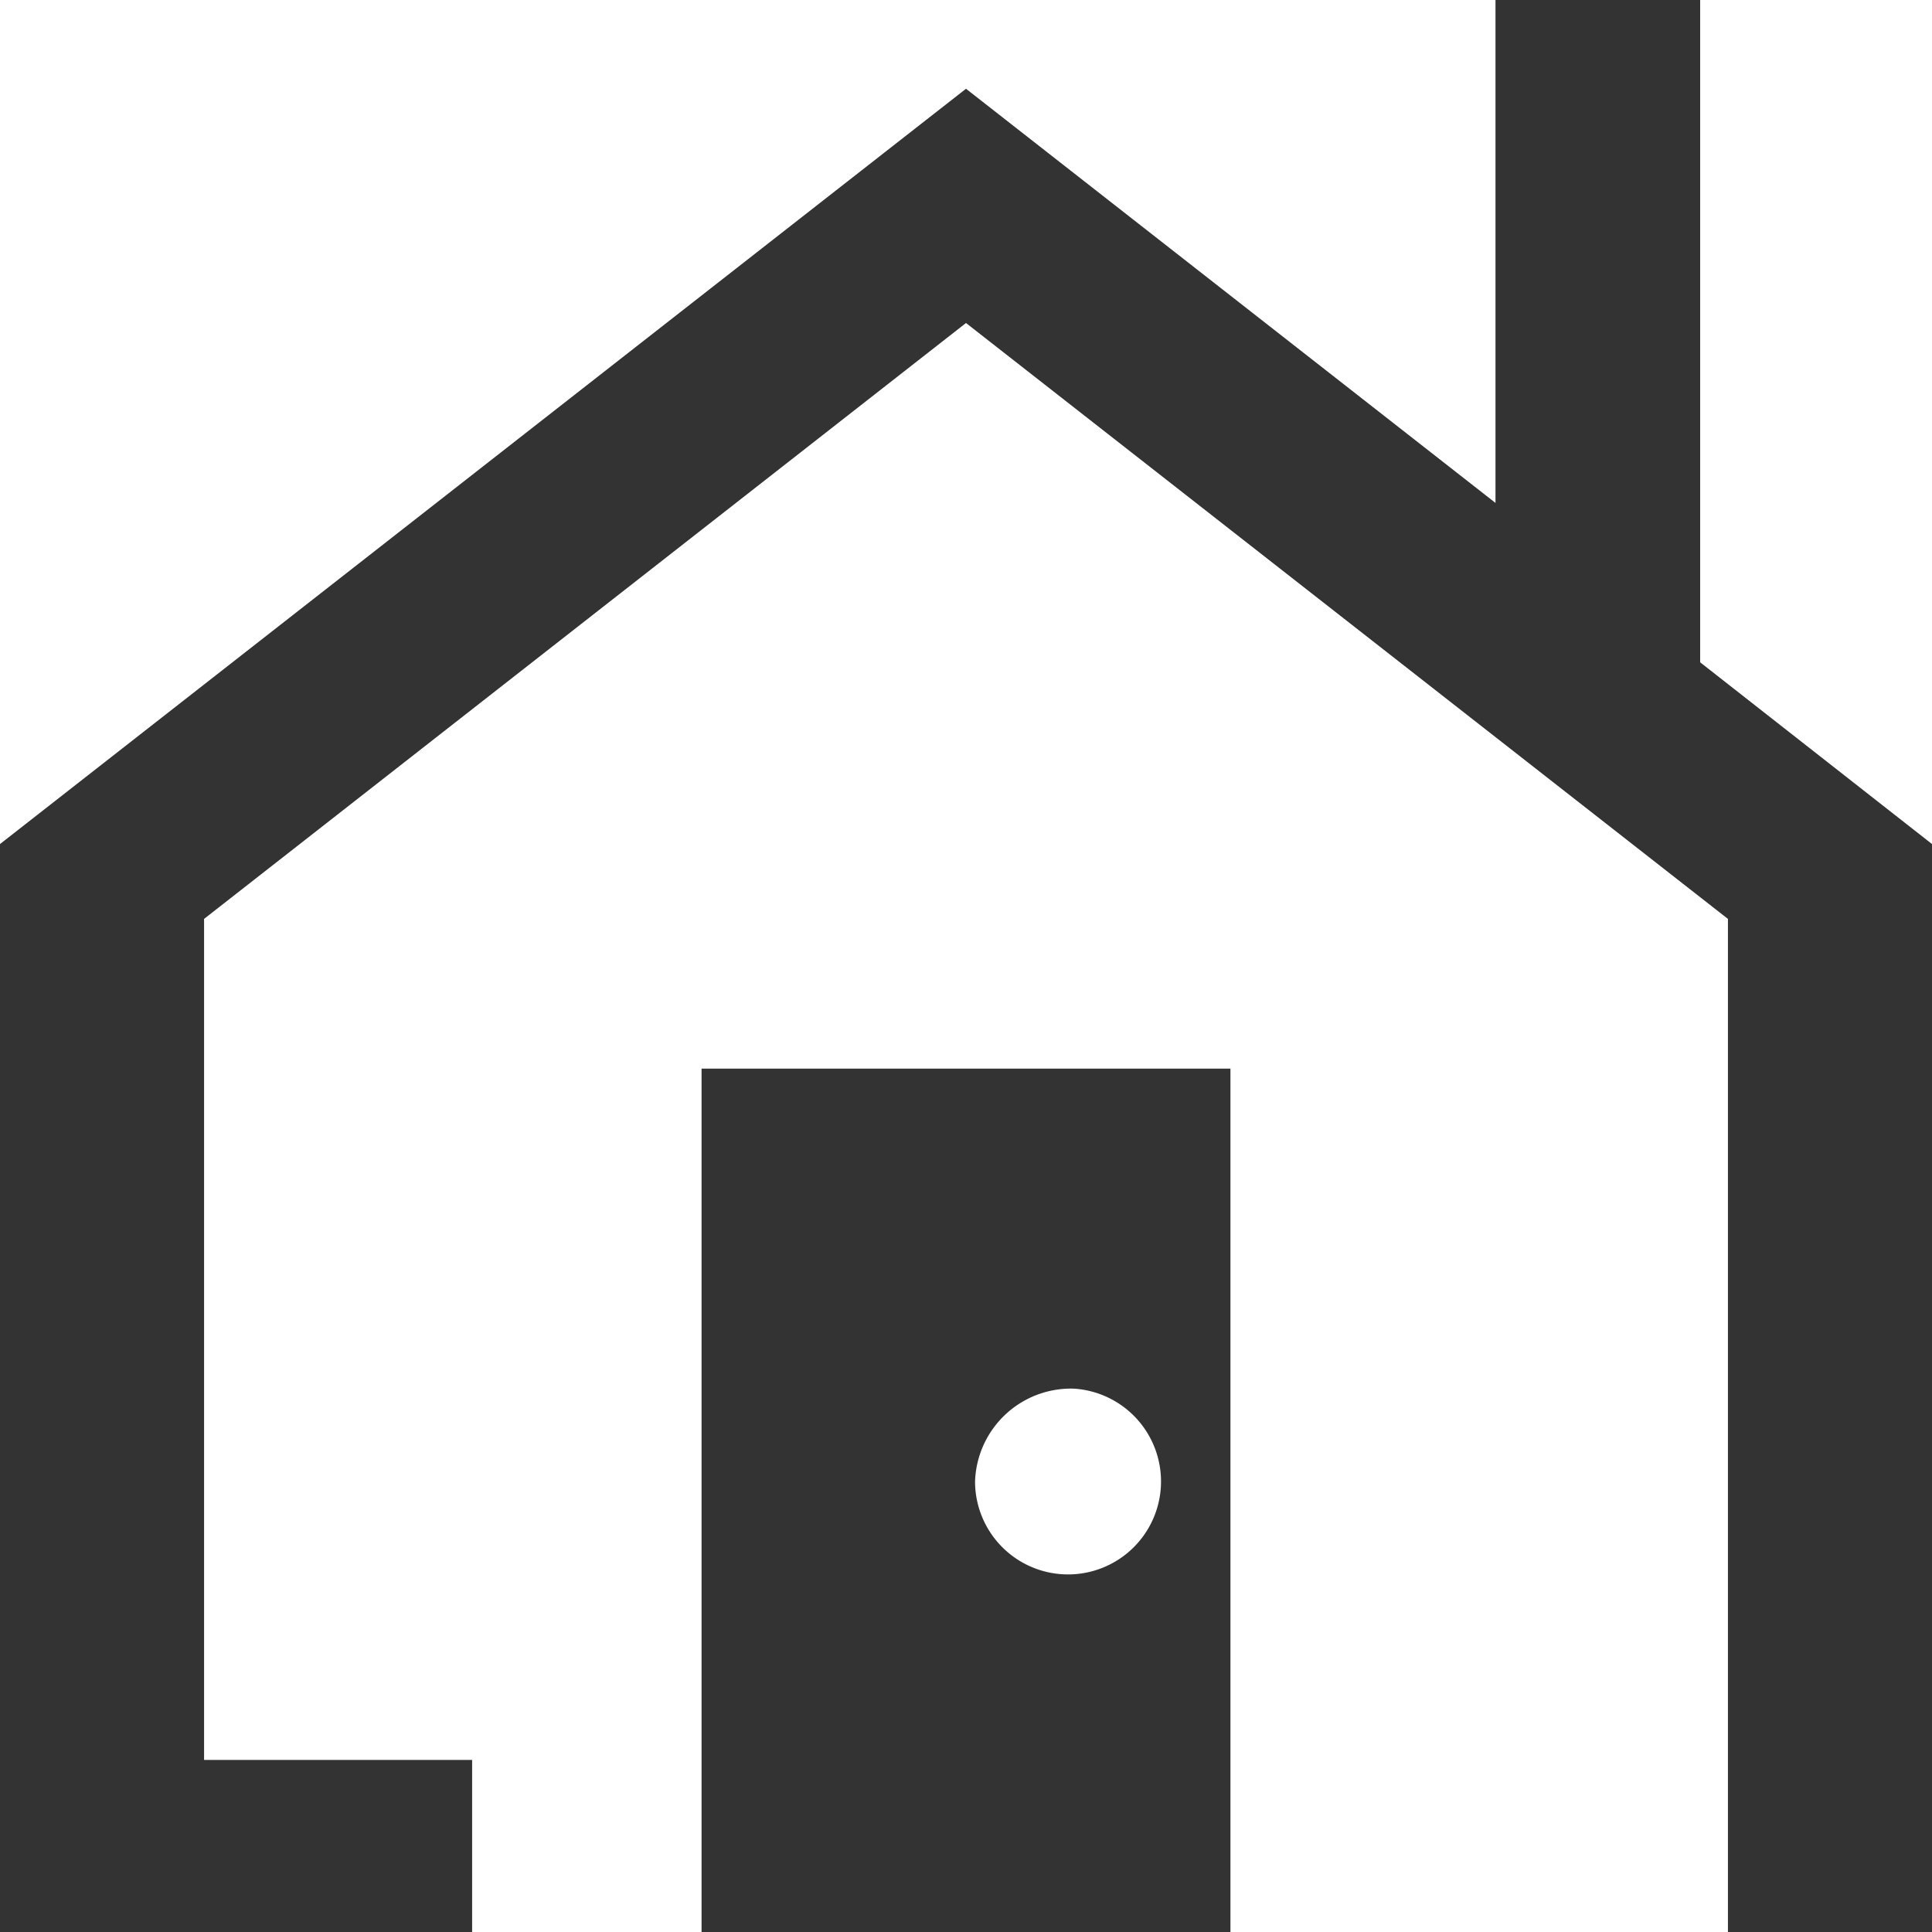
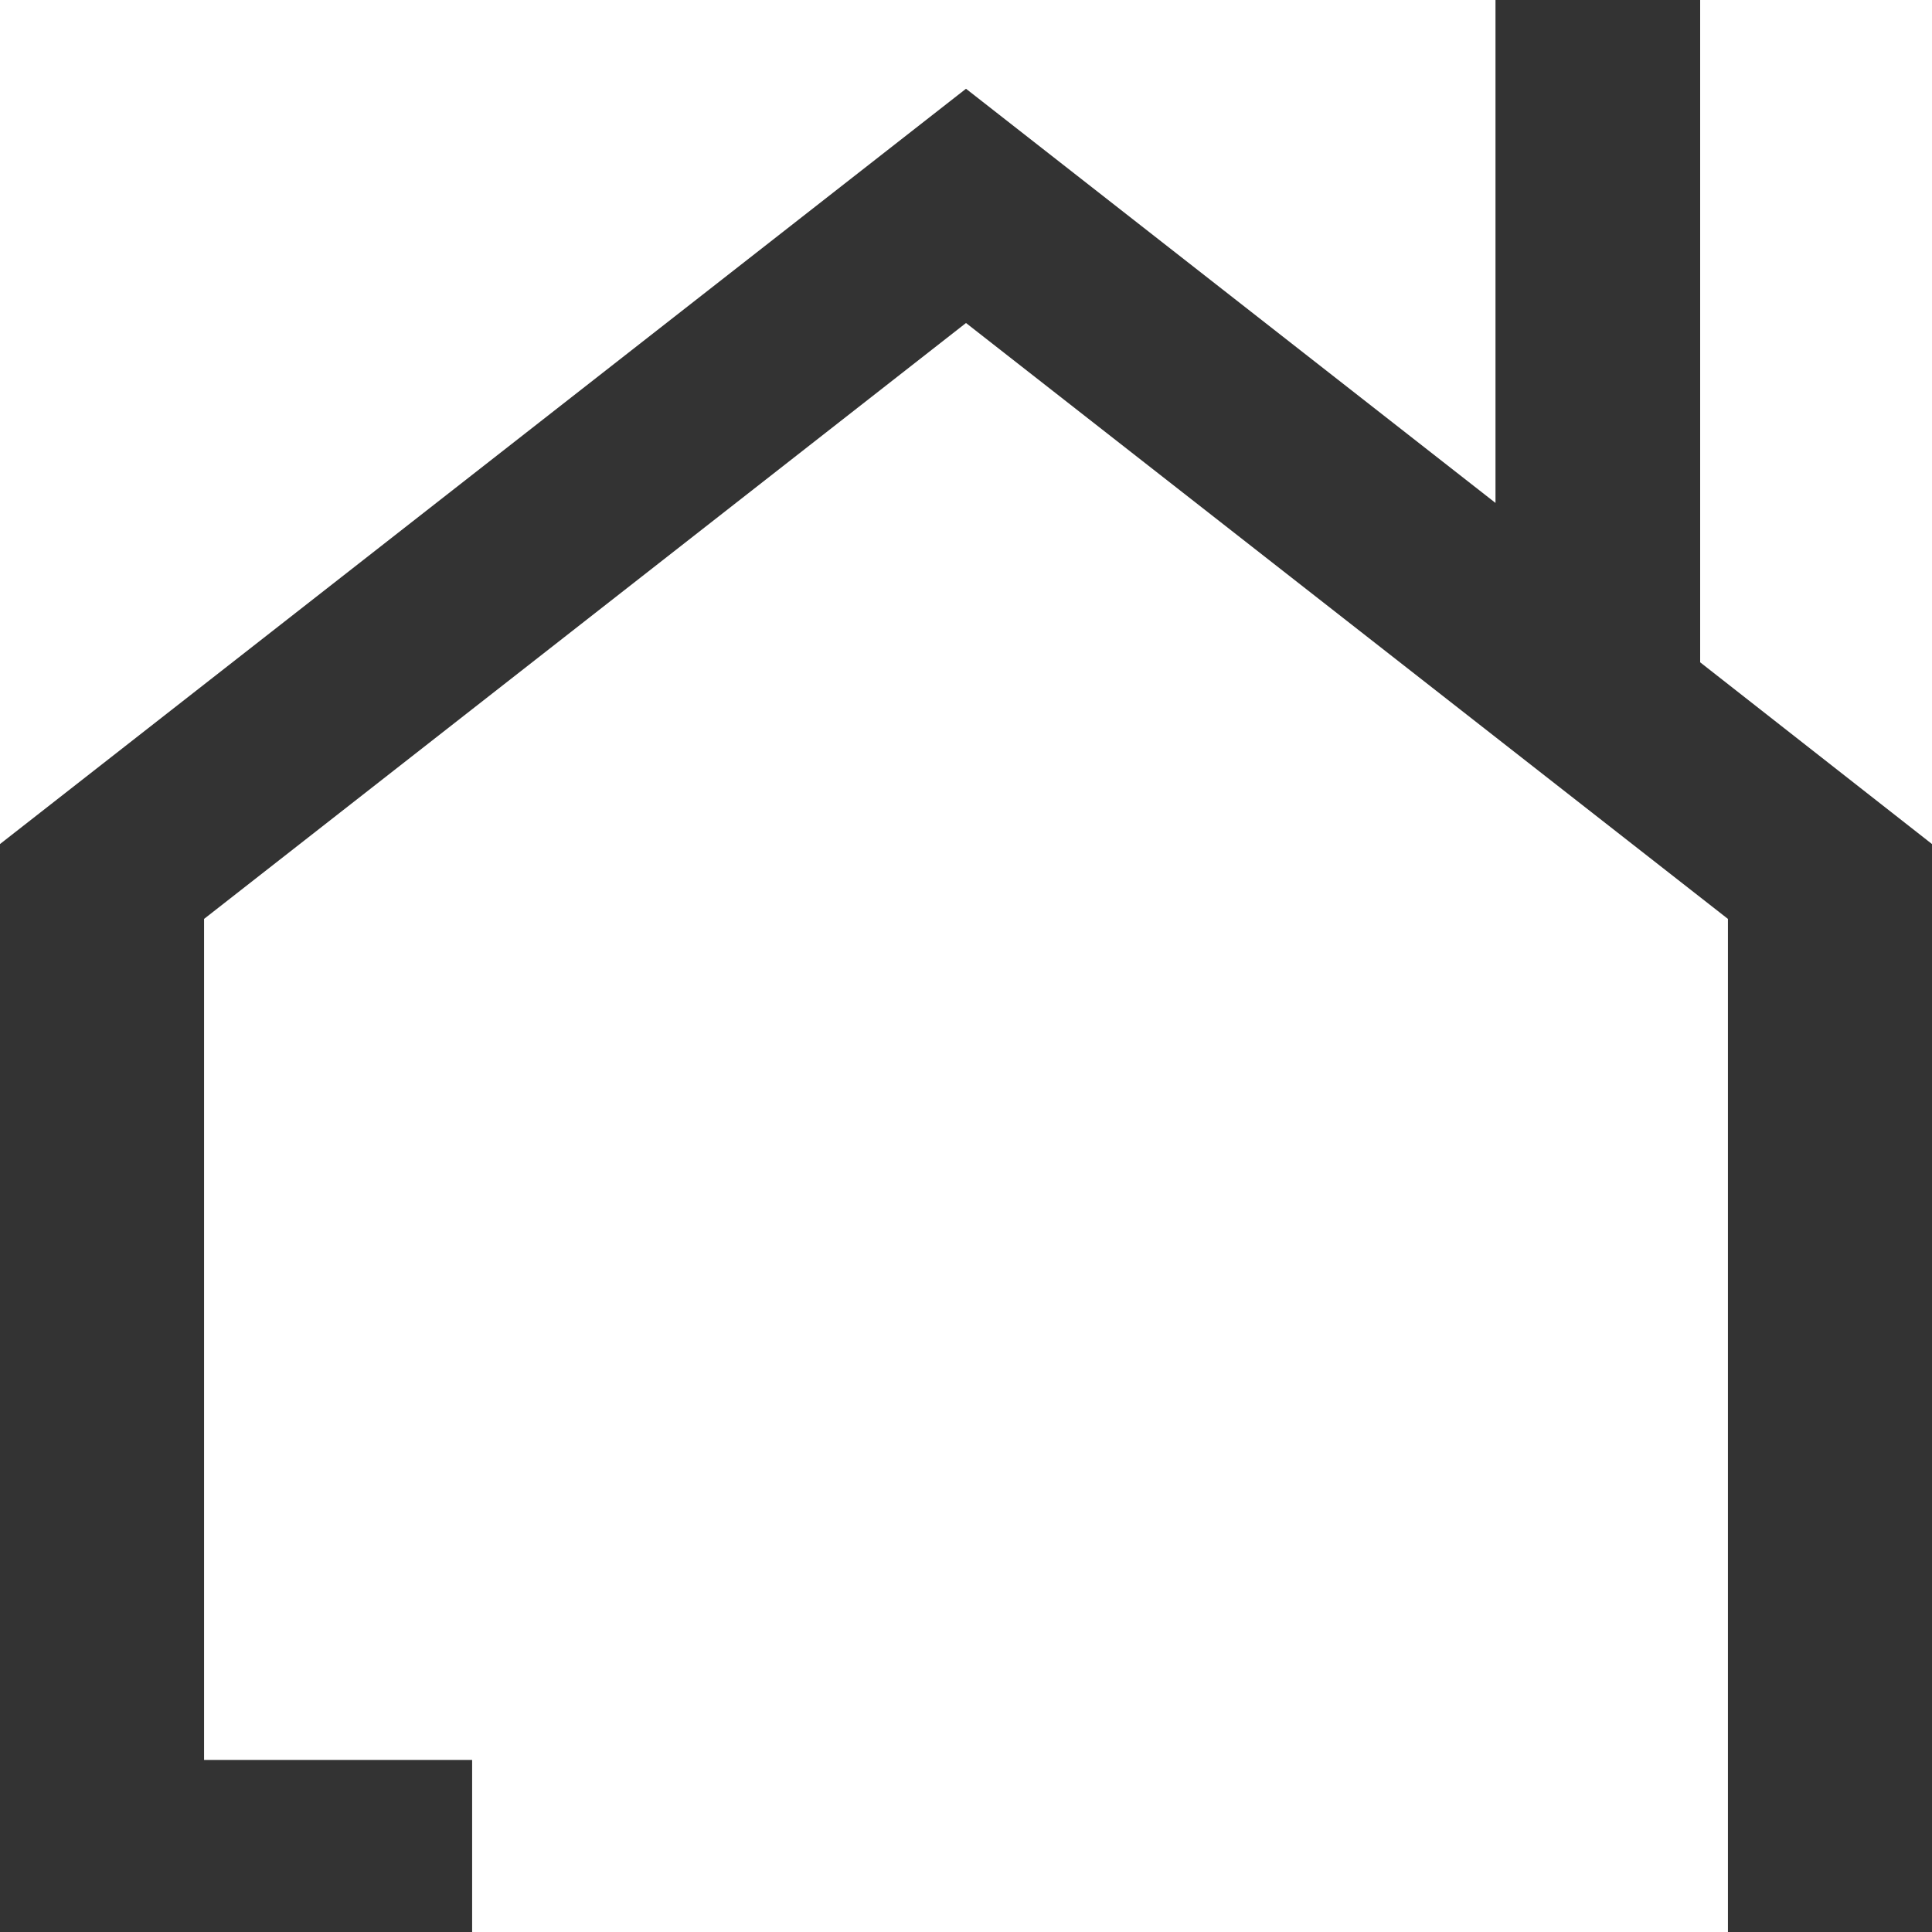
<svg xmlns="http://www.w3.org/2000/svg" id="レイヤー_1" data-name="レイヤー 1" viewBox="0 0 32 32">
  <title>ic_nairankai_black</title>
  <g>
    <polygon points="28.16 10.97 28.16 0 24.77 0 24.77 8.33 16 1.47 0 13.98 0 32 7.82 32 7.82 29.15 3.38 29.15 3.38 15.22 16 5.35 28.62 15.22 28.62 32 32 32 32 13.98 28.16 10.97" fill="#333" />
-     <path d="M11.62,32h8.76V17.7H11.62Zm6.16-9a1.54,1.54,0,1,1-1.63,1.54A1.59,1.59,0,0,1,17.78,23Z" fill="#333" />
  </g>
</svg>